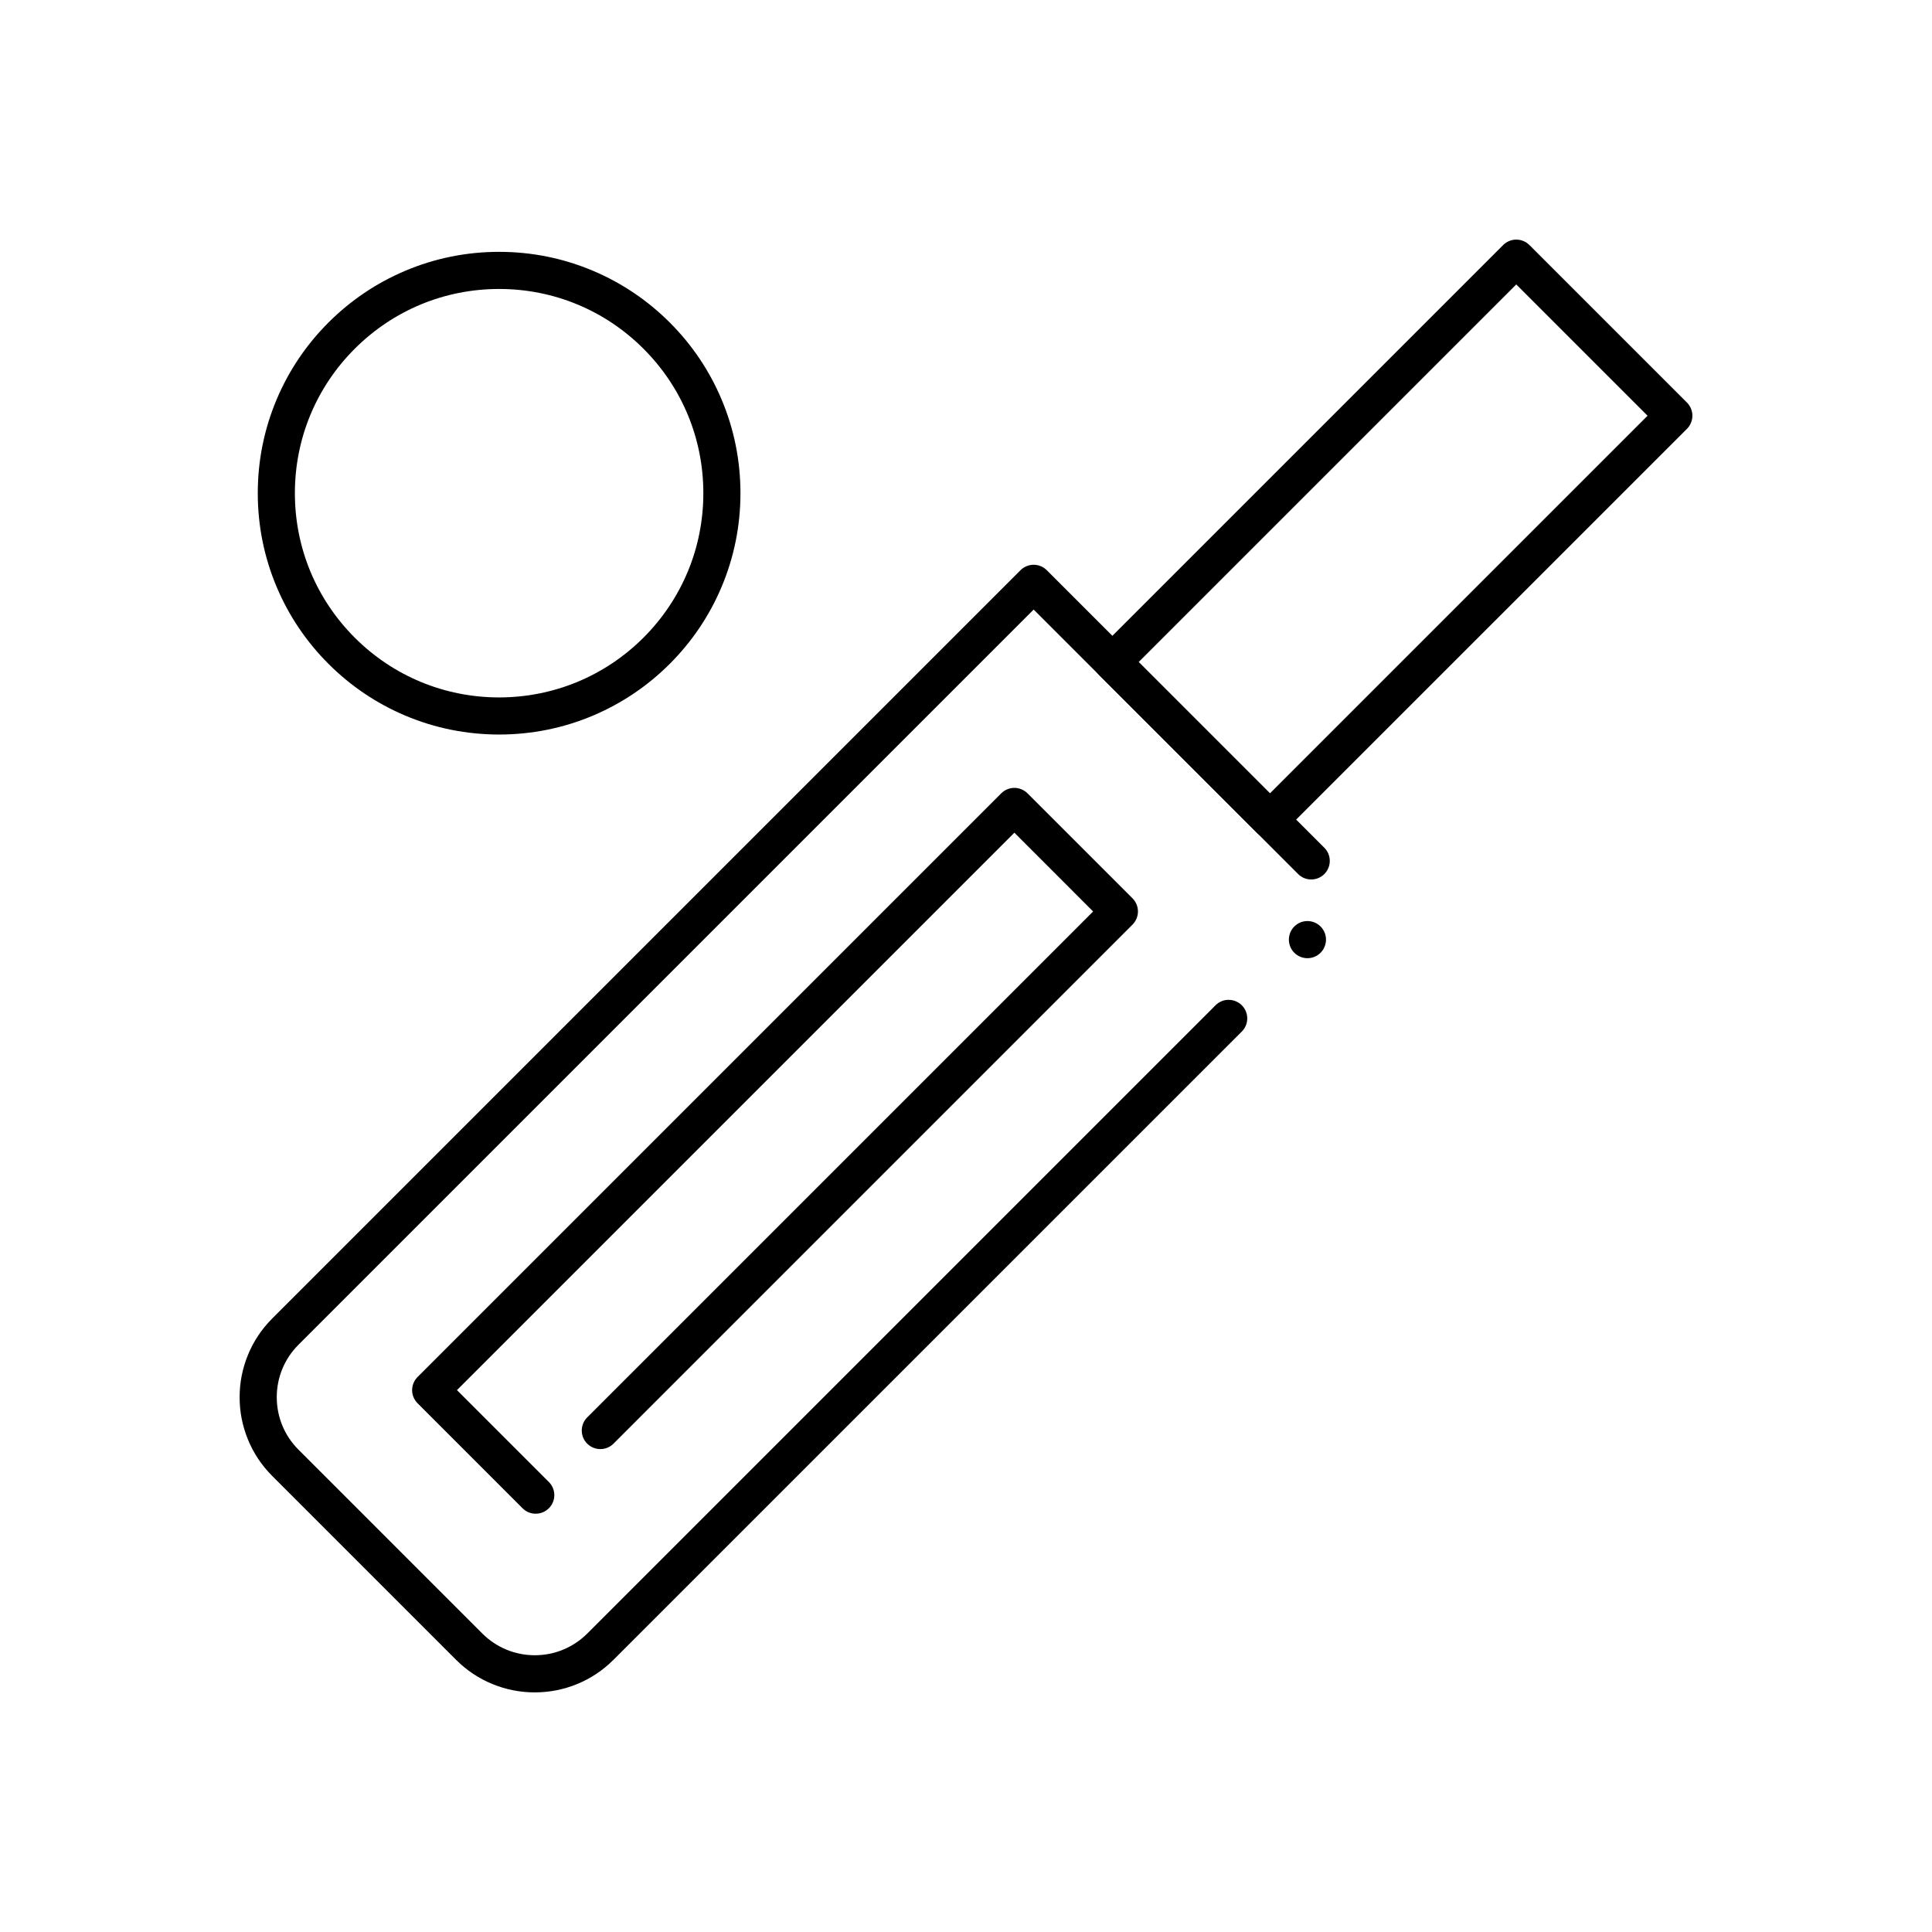
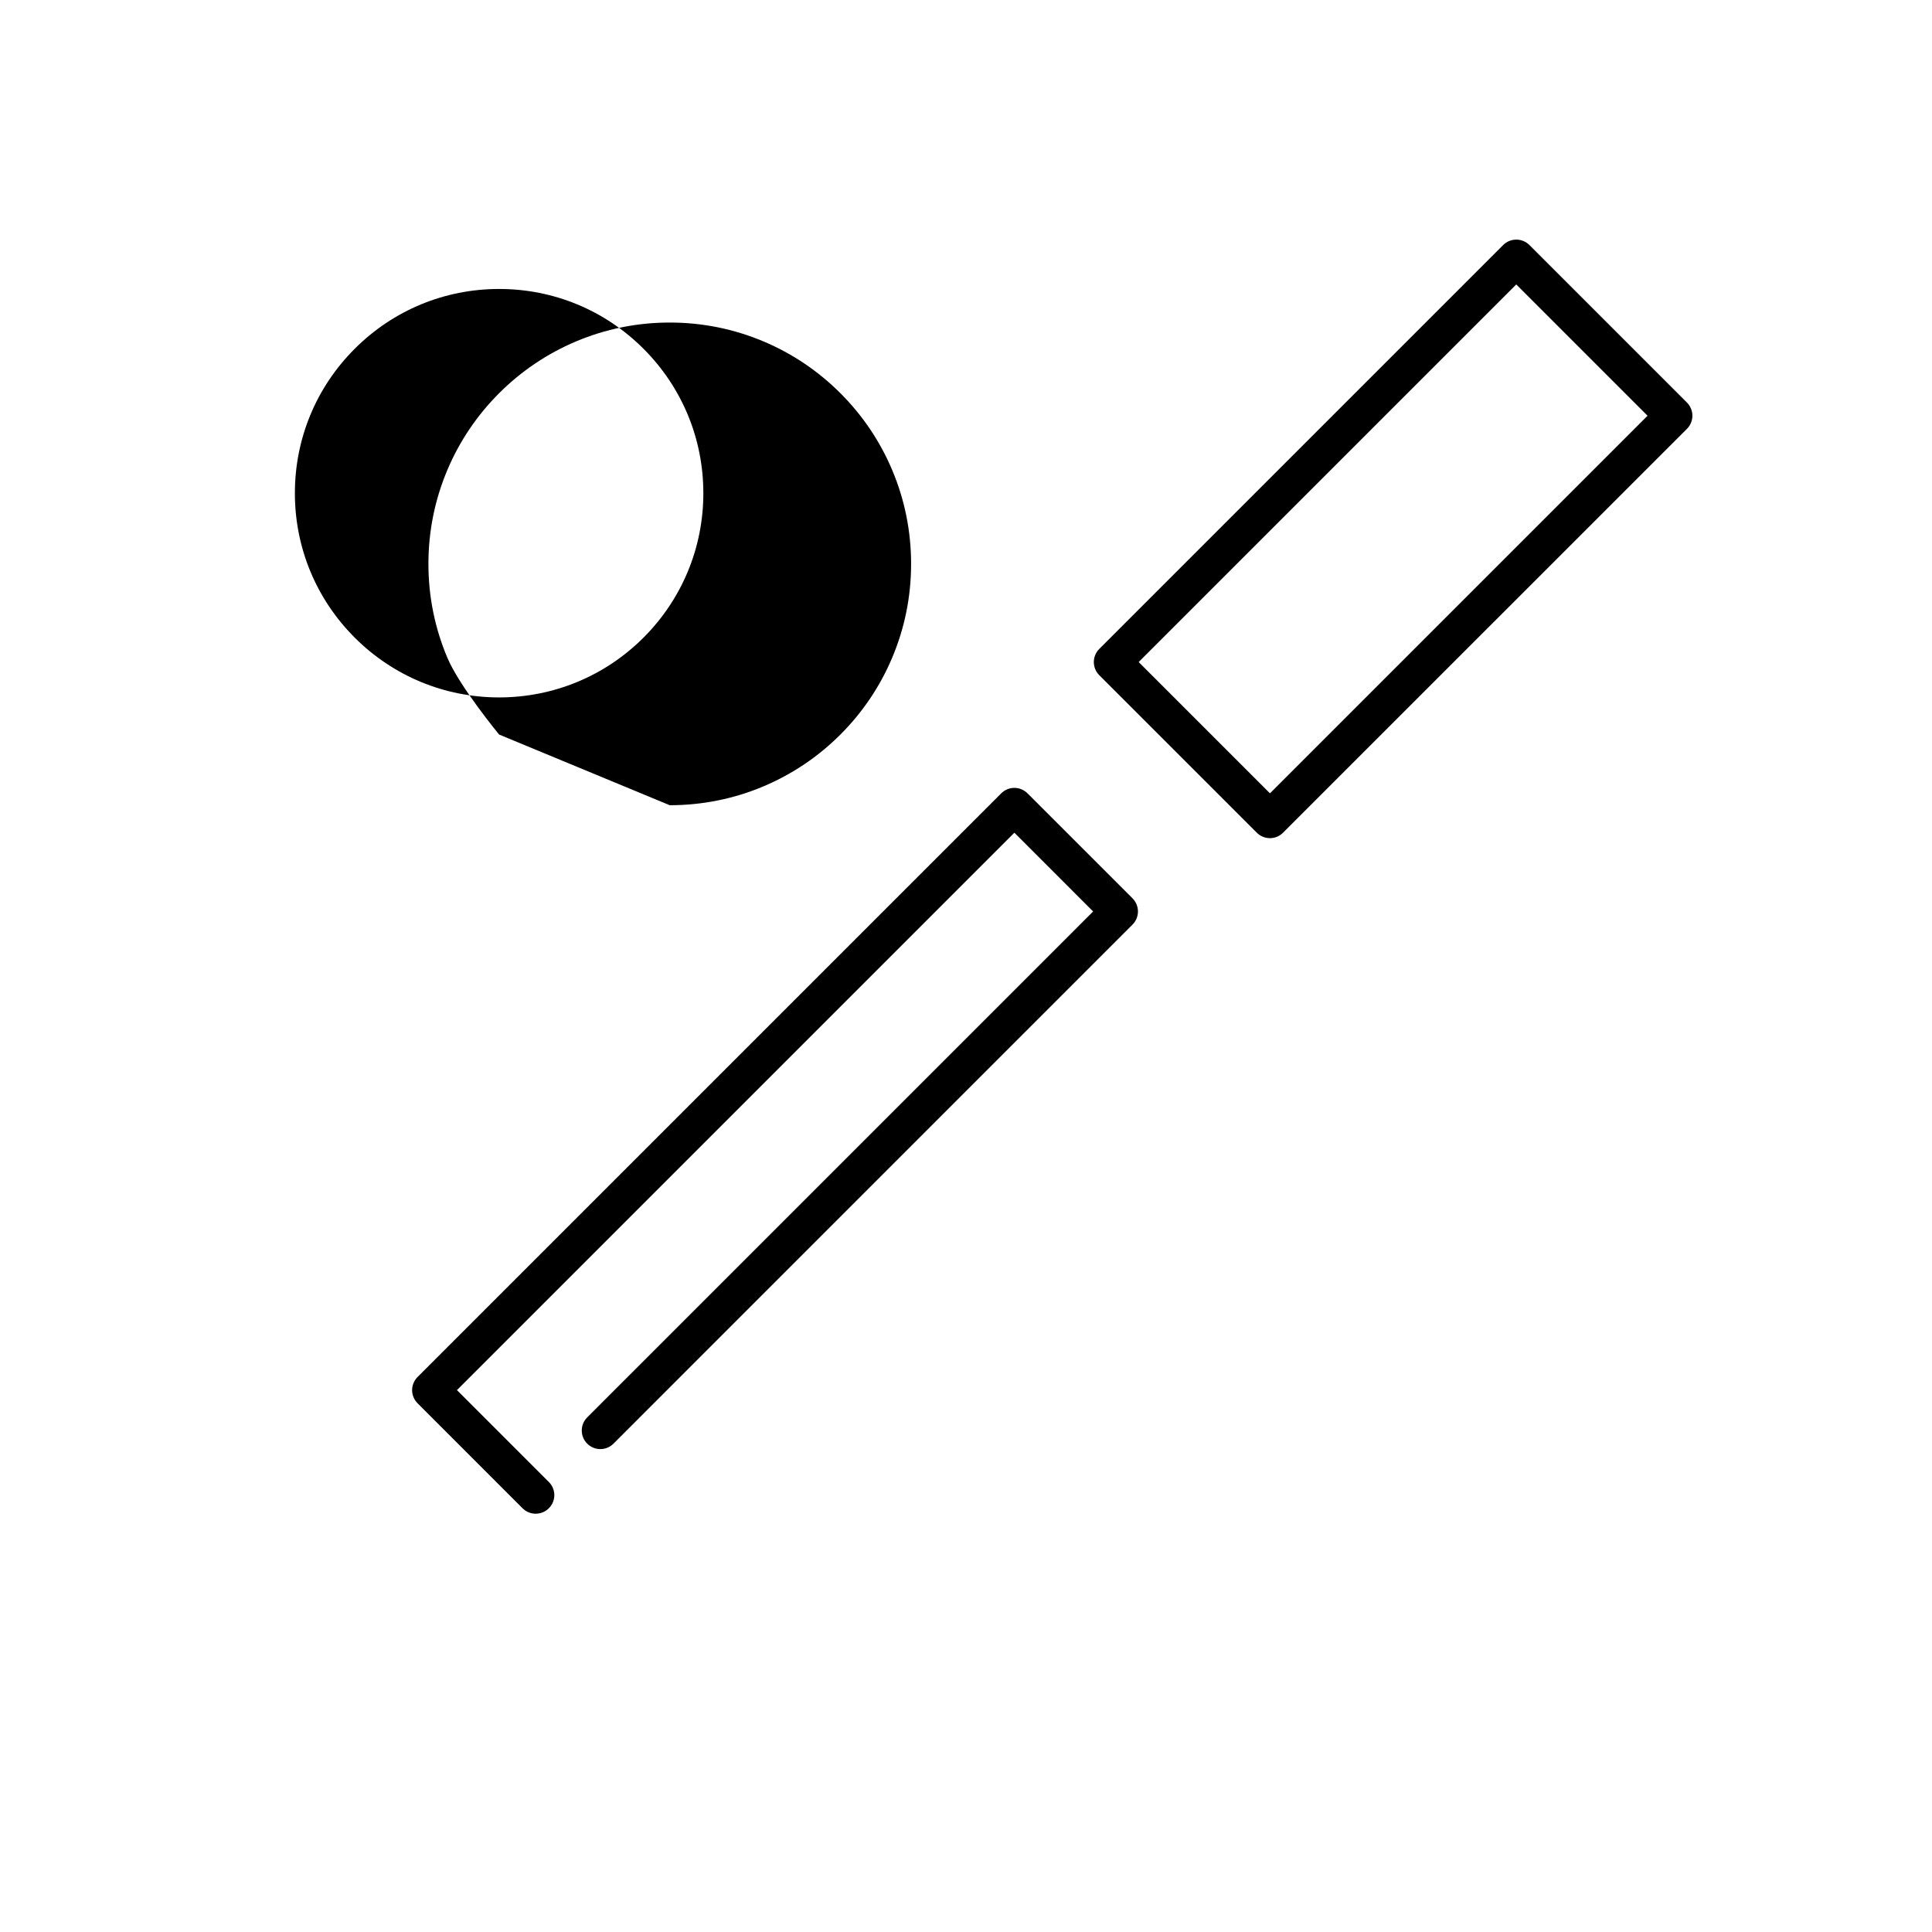
<svg xmlns="http://www.w3.org/2000/svg" fill="#000000" width="800px" height="800px" version="1.1" viewBox="144 144 512 512">
  <g>
-     <path d="m285.75 592.5h-0.051c-3.816 0-7.547-0.727-11.09-2.164-3.672-1.484-6.945-3.668-9.762-6.484l-48.699-48.699c-2.812-2.812-5-6.102-6.484-9.77-1.438-3.543-2.164-7.281-2.164-11.109 0-3.816 0.727-7.559 2.164-11.098 1.484-3.668 3.672-6.957 6.484-9.77l198.3-198.3c0.914-0.914 2.184-1.438 3.484-1.438 1.289 0 2.559 0.523 3.473 1.438l73.562 73.562c1.918 1.918 1.918 5.039 0 6.957-0.934 0.934-2.164 1.445-3.484 1.445-1.309 0-2.547-0.512-3.473-1.445l-70.078-70.086-194.82 194.82c-3.719 3.719-5.766 8.66-5.766 13.914 0 5.266 2.047 10.203 5.766 13.914l48.699 48.707c3.719 3.711 8.66 5.758 13.922 5.766 5.254-0.012 10.195-2.055 13.914-5.766l166.48-166.48c0.934-0.934 2.164-1.449 3.484-1.449 0.945 0 1.867 0.277 2.656 0.777 0.297 0.188 0.57 0.414 0.828 0.672 0.926 0.926 1.438 2.164 1.438 3.473 0 1.32-0.512 2.551-1.438 3.484l-166.5 166.48c-2.812 2.812-6.09 5-9.75 6.484-3.543 1.434-7.285 2.164-11.102 2.164zm204.73-194.57c-1.309 0-2.551-0.512-3.473-1.438-1.918-1.93-1.918-5.047 0-6.965 0.926-0.926 2.164-1.438 3.473-1.438 1.32 0 2.547 0.512 3.484 1.438 1.918 1.918 1.918 5.039 0 6.965-0.934 0.926-2.164 1.438-3.484 1.438z" />
    <path d="m480.55 366.12c-1.297 0-2.566-0.523-3.484-1.445l-41.75-41.742c-1.918-1.918-1.918-5.039 0-6.957l107.04-107.04c0.914-0.914 2.184-1.438 3.473-1.438 1.297 0 2.566 0.523 3.484 1.438l41.75 41.75c0.914 0.914 1.438 2.184 1.438 3.484 0 1.289-0.523 2.559-1.438 3.473l-107.04 107.03c-0.918 0.926-2.184 1.449-3.477 1.449zm-34.793-46.672 34.793 34.793 100.07-100.07-34.793-34.793z" />
-     <path d="m276.27 338.66c-8.641-0.012-17.012-1.691-24.895-5.027-7.617-3.227-14.453-7.832-20.328-13.707s-10.488-12.715-13.707-20.328c-3.336-7.891-5.027-16.266-5.027-24.895 0-8.641 1.691-17.012 5.027-24.906 3.219-7.617 7.832-14.453 13.707-20.328 5.875-5.863 12.715-10.48 20.328-13.699 7.883-3.336 16.254-5.027 24.895-5.027 8.629 0 17.012 1.691 24.895 5.027 7.617 3.219 14.453 7.832 20.328 13.699 5.875 5.875 10.488 12.715 13.707 20.328 3.336 7.891 5.027 16.266 5.027 24.906 0 8.629-1.691 17.004-5.027 24.895-3.219 7.617-7.832 14.453-13.707 20.328s-12.715 10.48-20.328 13.707c-7.879 3.336-16.266 5.016-24.895 5.027zm0-118.08c-14.453 0-28.043 5.629-38.27 15.852-10.223 10.223-15.852 23.812-15.852 38.27 0 14.445 5.629 28.035 15.852 38.27 10.223 10.215 23.812 15.844 38.27 15.852 14.445-0.012 28.035-5.637 38.27-15.852 10.215-10.234 15.852-23.824 15.852-38.27 0-14.453-5.637-28.043-15.852-38.27-10.227-10.223-23.812-15.852-38.27-15.852z" />
+     <path d="m276.27 338.66s-10.488-12.715-13.707-20.328c-3.336-7.891-5.027-16.266-5.027-24.895 0-8.641 1.691-17.012 5.027-24.906 3.219-7.617 7.832-14.453 13.707-20.328 5.875-5.863 12.715-10.48 20.328-13.699 7.883-3.336 16.254-5.027 24.895-5.027 8.629 0 17.012 1.691 24.895 5.027 7.617 3.219 14.453 7.832 20.328 13.699 5.875 5.875 10.488 12.715 13.707 20.328 3.336 7.891 5.027 16.266 5.027 24.906 0 8.629-1.691 17.004-5.027 24.895-3.219 7.617-7.832 14.453-13.707 20.328s-12.715 10.48-20.328 13.707c-7.879 3.336-16.266 5.016-24.895 5.027zm0-118.08c-14.453 0-28.043 5.629-38.27 15.852-10.223 10.223-15.852 23.812-15.852 38.27 0 14.445 5.629 28.035 15.852 38.27 10.223 10.215 23.812 15.844 38.27 15.852 14.445-0.012 28.035-5.637 38.27-15.852 10.215-10.234 15.852-23.824 15.852-38.27 0-14.453-5.637-28.043-15.852-38.27-10.227-10.223-23.812-15.852-38.27-15.852z" />
    <path d="m285.97 545.15c-1.32 0-2.559-0.512-3.484-1.438l-27.828-27.836c-0.914-0.914-1.445-2.176-1.445-3.473s0.531-2.566 1.445-3.484l154.68-154.68c0.914-0.914 2.184-1.445 3.484-1.445 1.289 0 2.559 0.531 3.473 1.445l27.836 27.828c0.918 0.926 1.438 2.184 1.438 3.484 0 1.289-0.52 2.559-1.438 3.473l-137.55 137.56c-0.934 0.926-2.164 1.438-3.484 1.438-1.32 0-2.547-0.512-3.484-1.445-0.926-0.926-1.438-2.164-1.438-3.473 0-1.32 0.512-2.547 1.445-3.484l134.07-134.07-20.871-20.879-147.72 147.72 24.344 24.344c0.012 0 0.012 0.012 0.012 0.012 0.934 0.926 1.445 2.164 1.445 3.473 0 1.32-0.512 2.547-1.445 3.484-0.926 0.926-2.164 1.438-3.473 1.438z" />
  </g>
</svg>